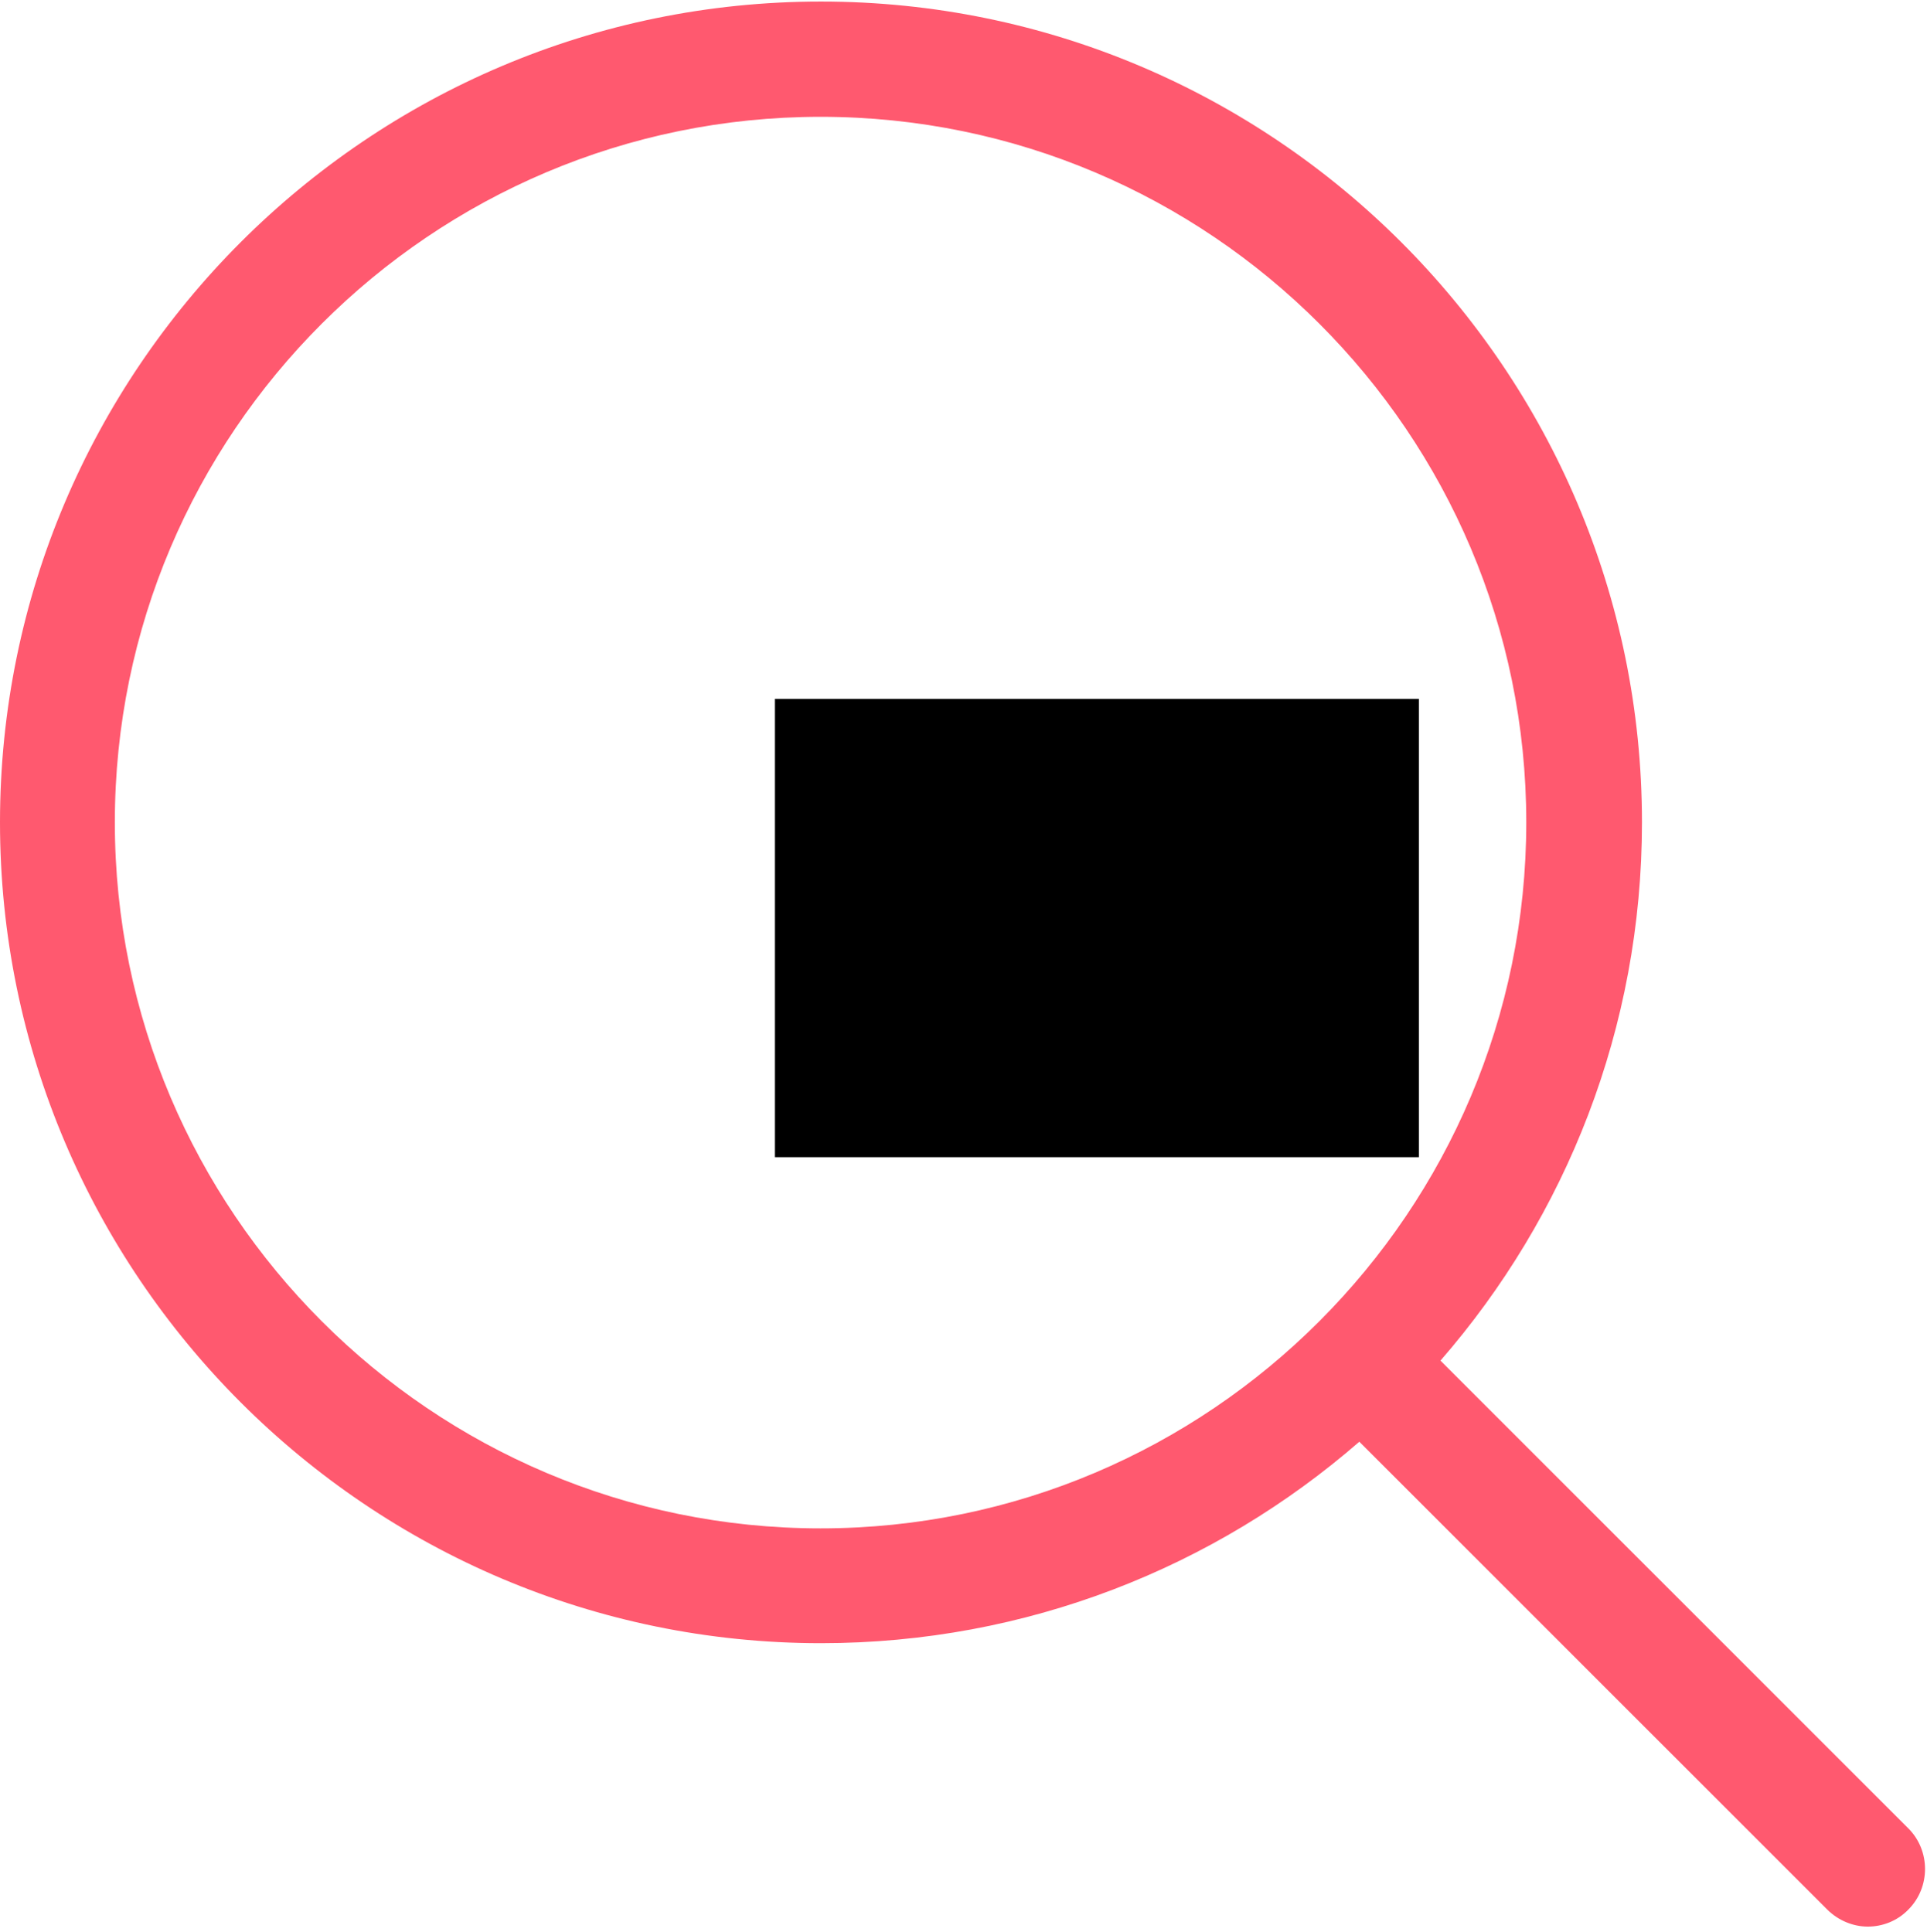
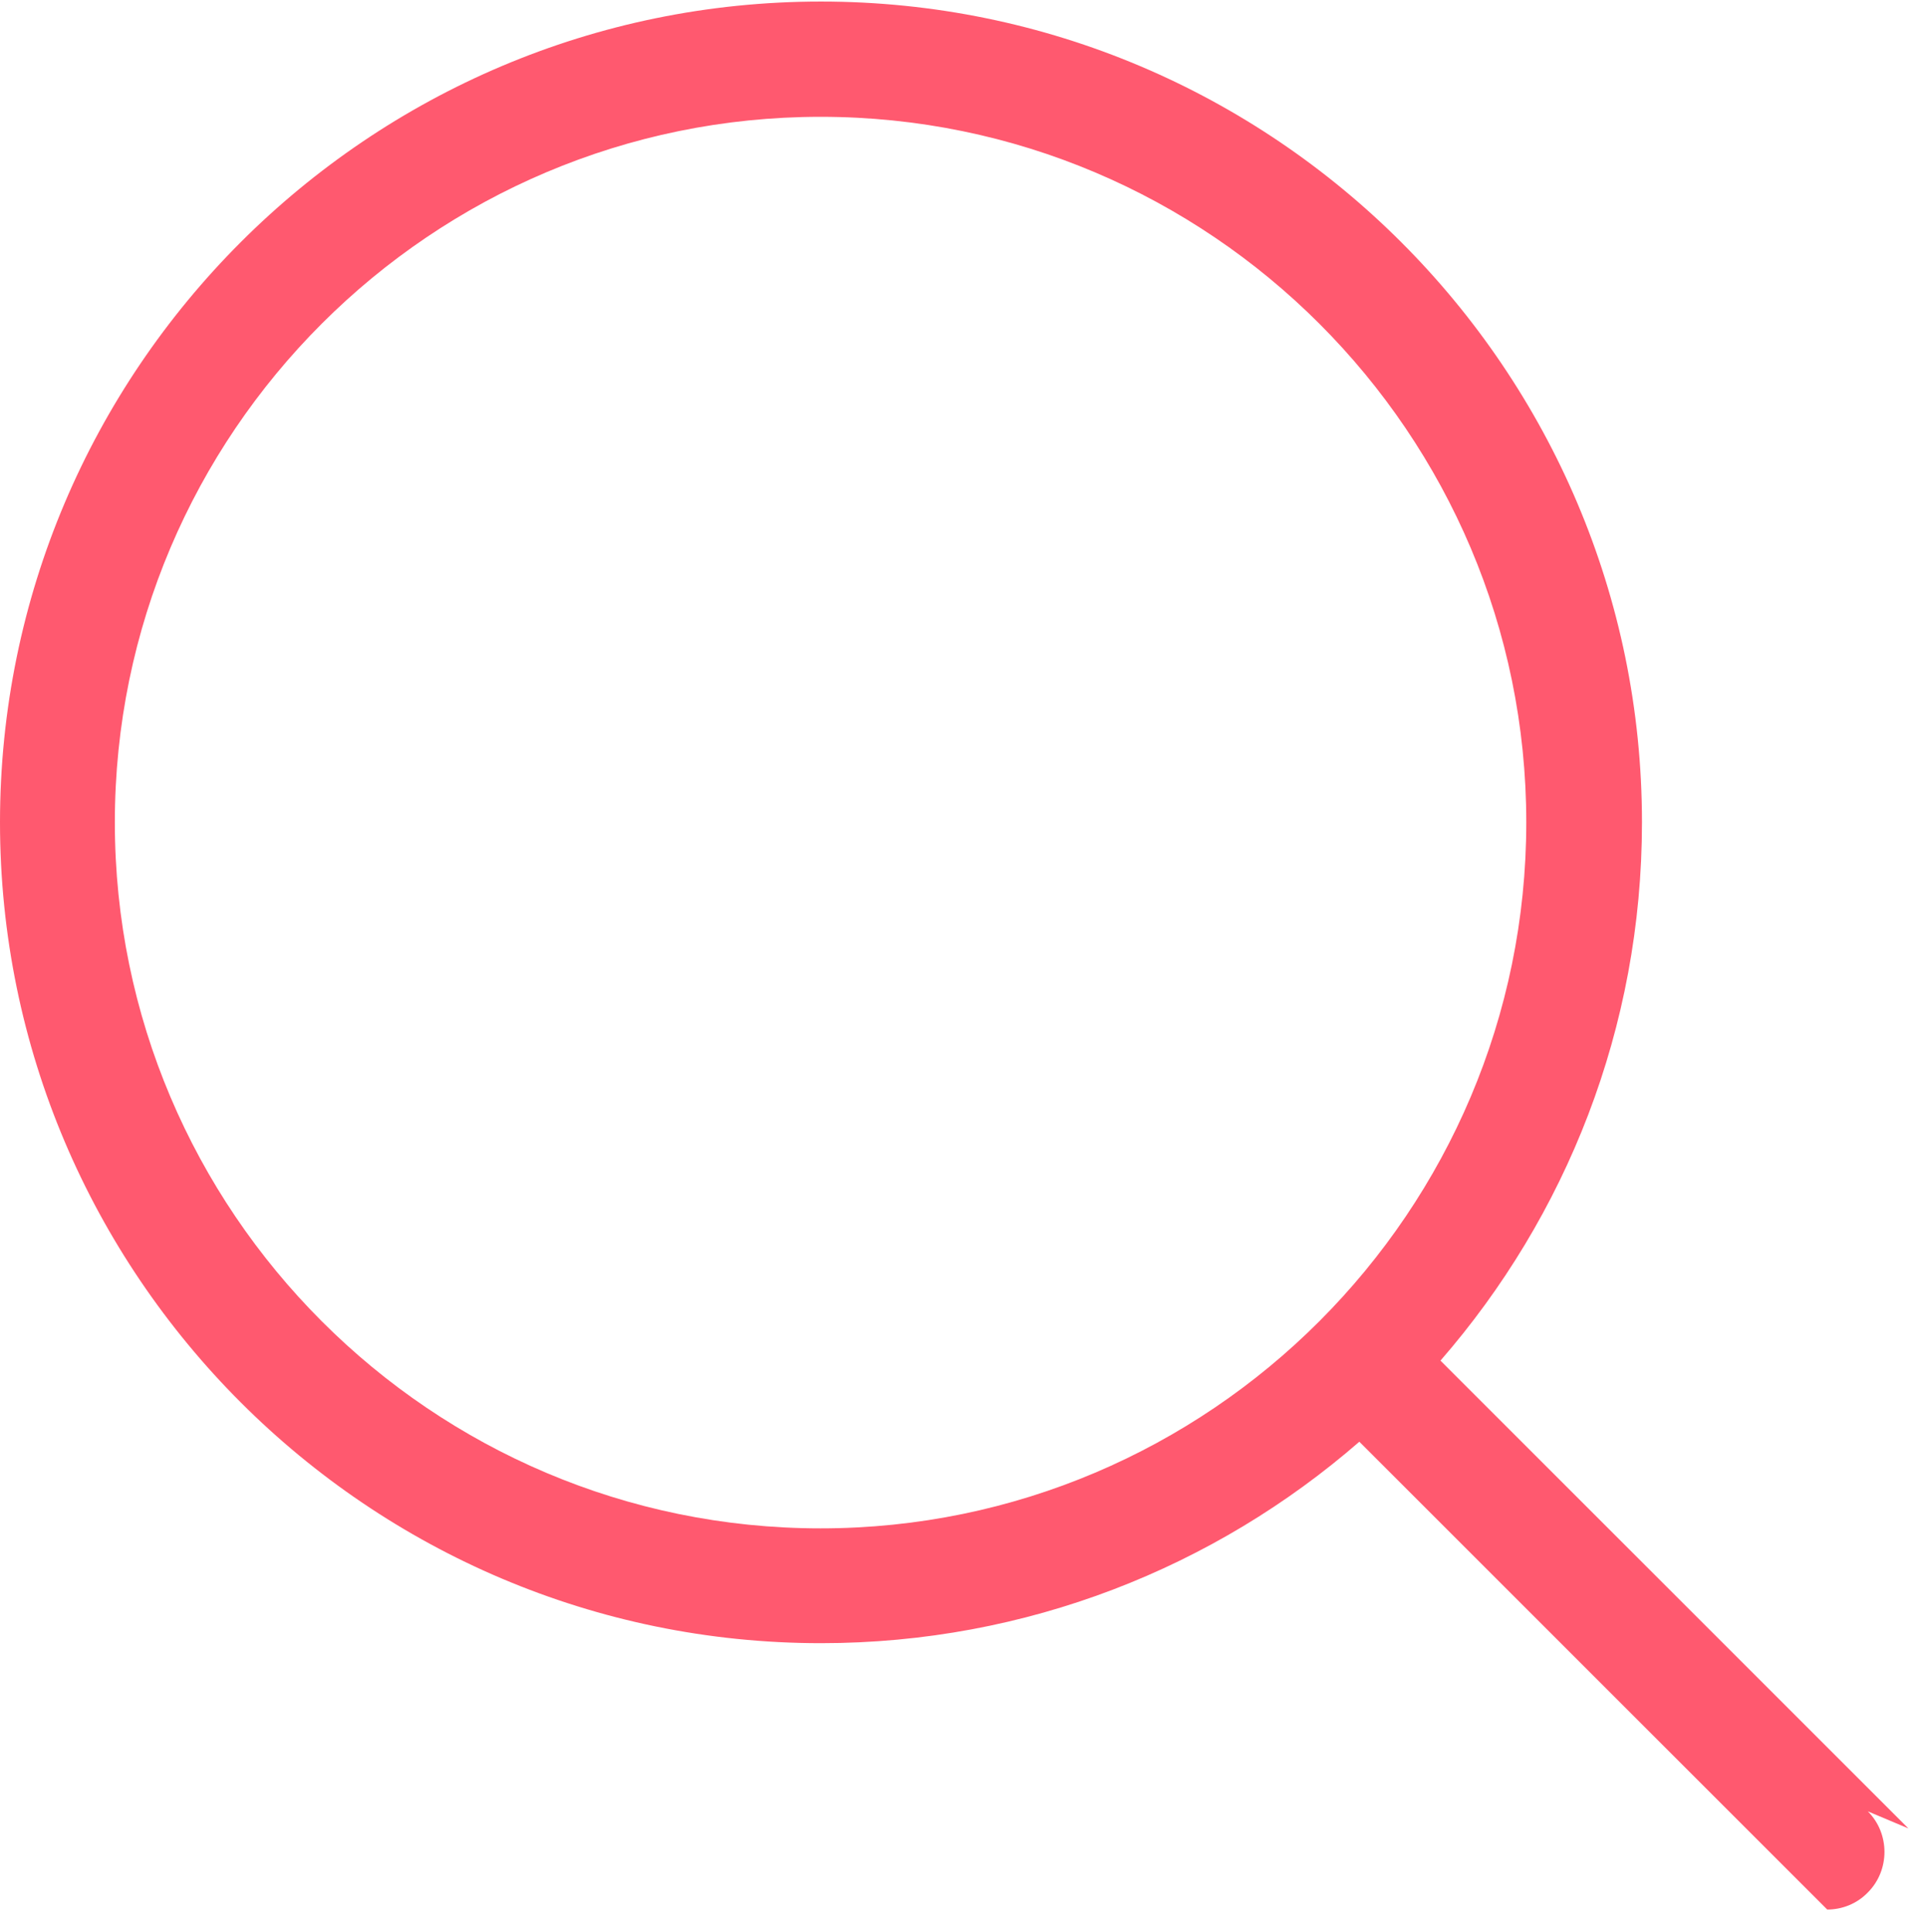
<svg xmlns="http://www.w3.org/2000/svg" xmlns:ns1="http://sodipodi.sourceforge.net/DTD/sodipodi-0.dtd" xmlns:ns2="http://www.inkscape.org/namespaces/inkscape" version="1.1" id="svg888" xml:space="preserve" width="481.333" height="482.667" viewBox="0 0 481.333 482.667" ns1:docname="keyword.svg" ns2:version="0.92.4 (unknown)">
  <defs id="defs892" />
  <ns1:namedview pagecolor="#ffffff" bordercolor="#666666" borderopacity="1" objecttolerance="10" gridtolerance="10" guidetolerance="10" ns2:pageopacity="0" ns2:pageshadow="2" ns2:window-width="1853" ns2:window-height="1025" id="namedview890" showgrid="false" ns2:snap-text-baseline="true" ns2:zoom="0.48895029" ns2:cx="240.66667" ns2:cy="314.96045" ns2:window-x="67" ns2:window-y="27" ns2:window-maximized="1" ns2:current-layer="g896" />
  <g id="g896" ns2:groupmode="layer" ns2:label="ink_ext_XXXXXX" transform="matrix(1.333,0,0,-1.333,0,482.667)">
    <g id="g898" transform="scale(0.1)">
-       <path d="m 3576.02,194.02 -876.8,876.79 C 2934.41,1341.2 3076.8,1694.02 3076.8,2079.6 3076.8,2928.39 2386.41,3618 1538.4,3618 689.609,3618 0,2927.61 0,2079.6 0,1231.59 690.391,541.199 1538.4,541.199 c 385.58,0 738.4,142.391 1008.79,377.582 L 3423.98,41.98 C 3444.8,21.199 3472.81,9.988 3500,9.988 c 27.19,0 55.2,10.391 76.02,31.992 41.6,41.609 41.6,110.43 0,152.04 z M 215.199,2079.6 c 0,729.61 593.59,1322.38 1322.421,1322.38 C 2267.19,3401.98 2860,2808.39 2860,2079.6 2860,1350.81 2267.19,756.398 1537.62,756.398 808.789,756.398 215.199,1349.99 215.199,2079.6 Z" style="fill:#ff596f;fill-opacity:1;fill-rule:nonzero;stroke:none" id="path900" ns2:connector-curvature="0" />
+       <path d="m 3576.02,194.02 -876.8,876.79 C 2934.41,1341.2 3076.8,1694.02 3076.8,2079.6 3076.8,2928.39 2386.41,3618 1538.4,3618 689.609,3618 0,2927.61 0,2079.6 0,1231.59 690.391,541.199 1538.4,541.199 c 385.58,0 738.4,142.391 1008.79,377.582 L 3423.98,41.98 c 27.19,0 55.2,10.391 76.02,31.992 41.6,41.609 41.6,110.43 0,152.04 z M 215.199,2079.6 c 0,729.61 593.59,1322.38 1322.421,1322.38 C 2267.19,3401.98 2860,2808.39 2860,2079.6 2860,1350.81 2267.19,756.398 1537.62,756.398 808.789,756.398 215.199,1349.99 215.199,2079.6 Z" style="fill:#ff596f;fill-opacity:1;fill-rule:nonzero;stroke:none" id="path900" ns2:connector-curvature="0" />
    </g>
    <flowRoot xml:space="preserve" id="flowRoot1448" style="fill:black;fill-opacity:1;stroke:none;font-family:sans-serif;font-style:normal;font-weight:normal;font-size:40px;line-height:1.25;letter-spacing:0px;word-spacing:0px">
      <flowRegion id="flowRegion1450">
-         <rect id="rect1452" width="120.667" height="85.898" x="145.209" y="145.209" />
-       </flowRegion>
+         </flowRegion>
      <flowPara id="flowPara1454" />
    </flowRoot>
  </g>
</svg>